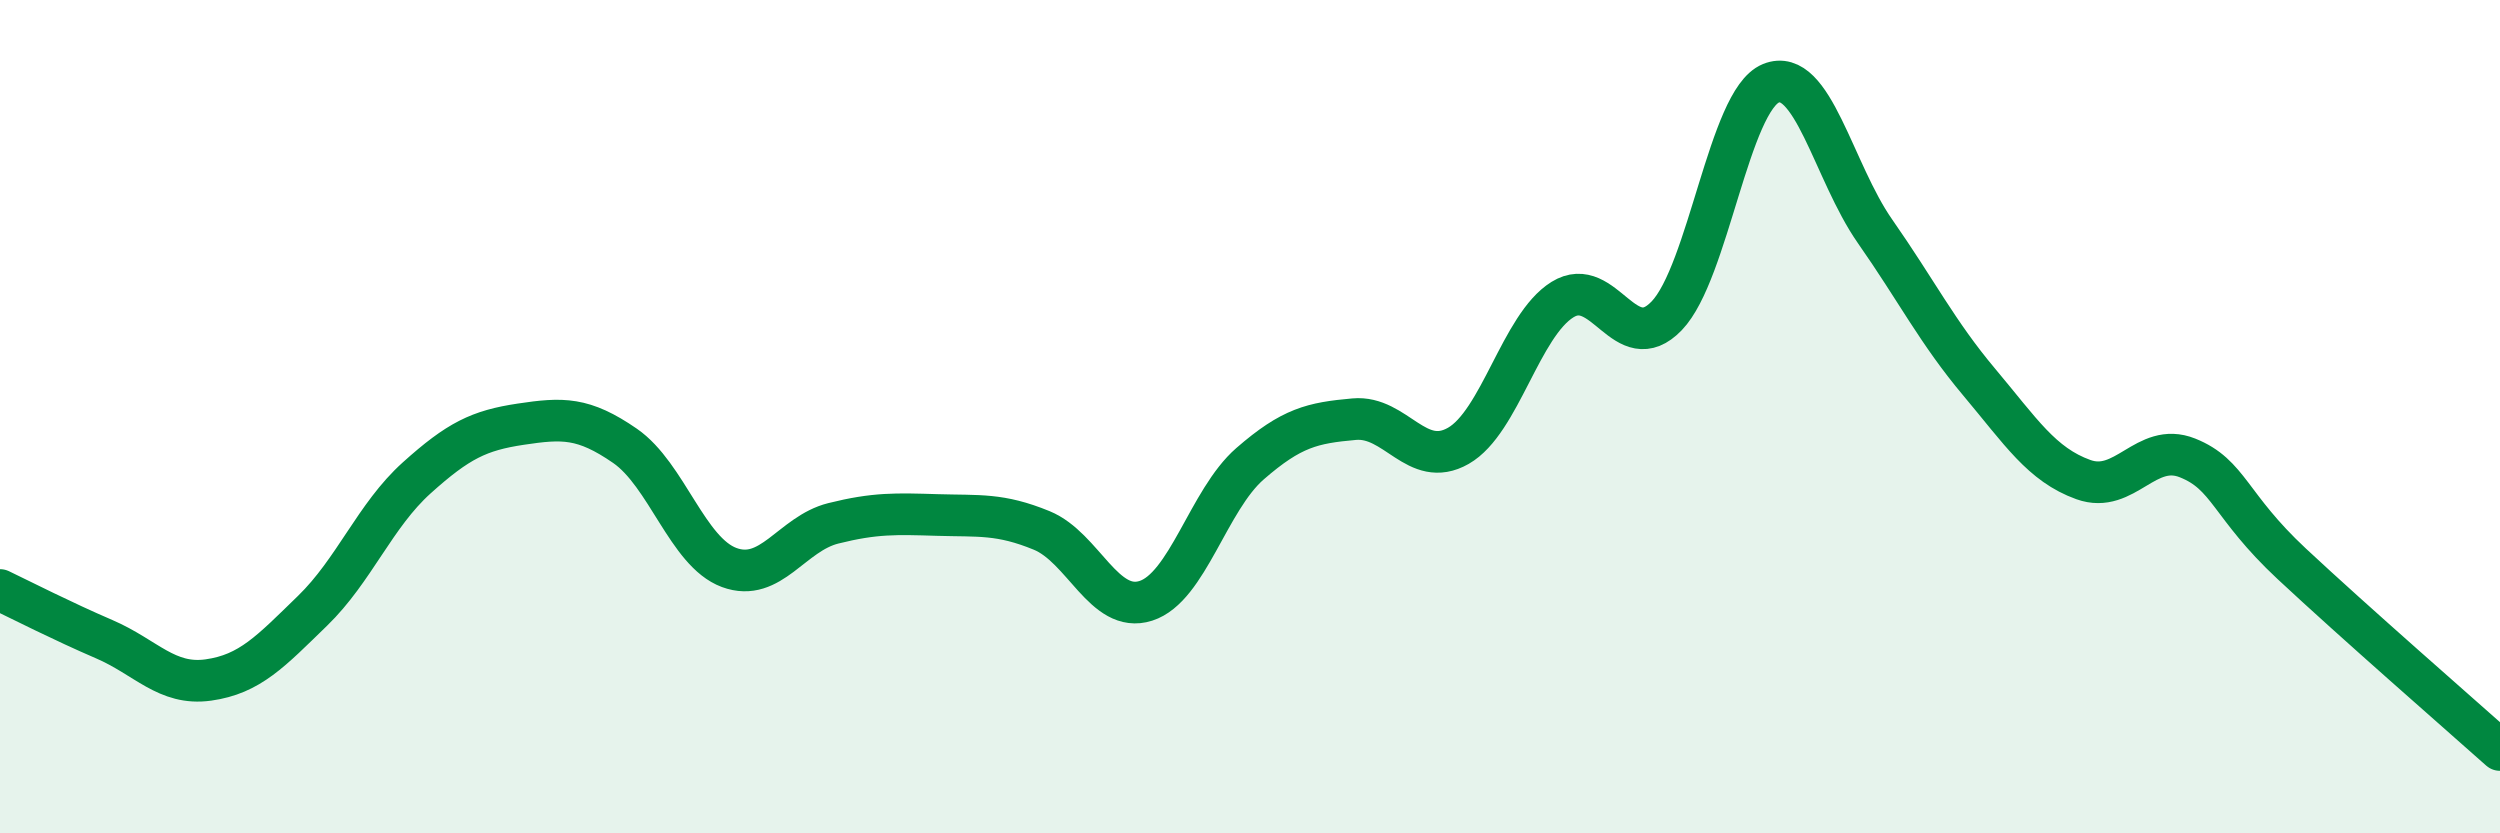
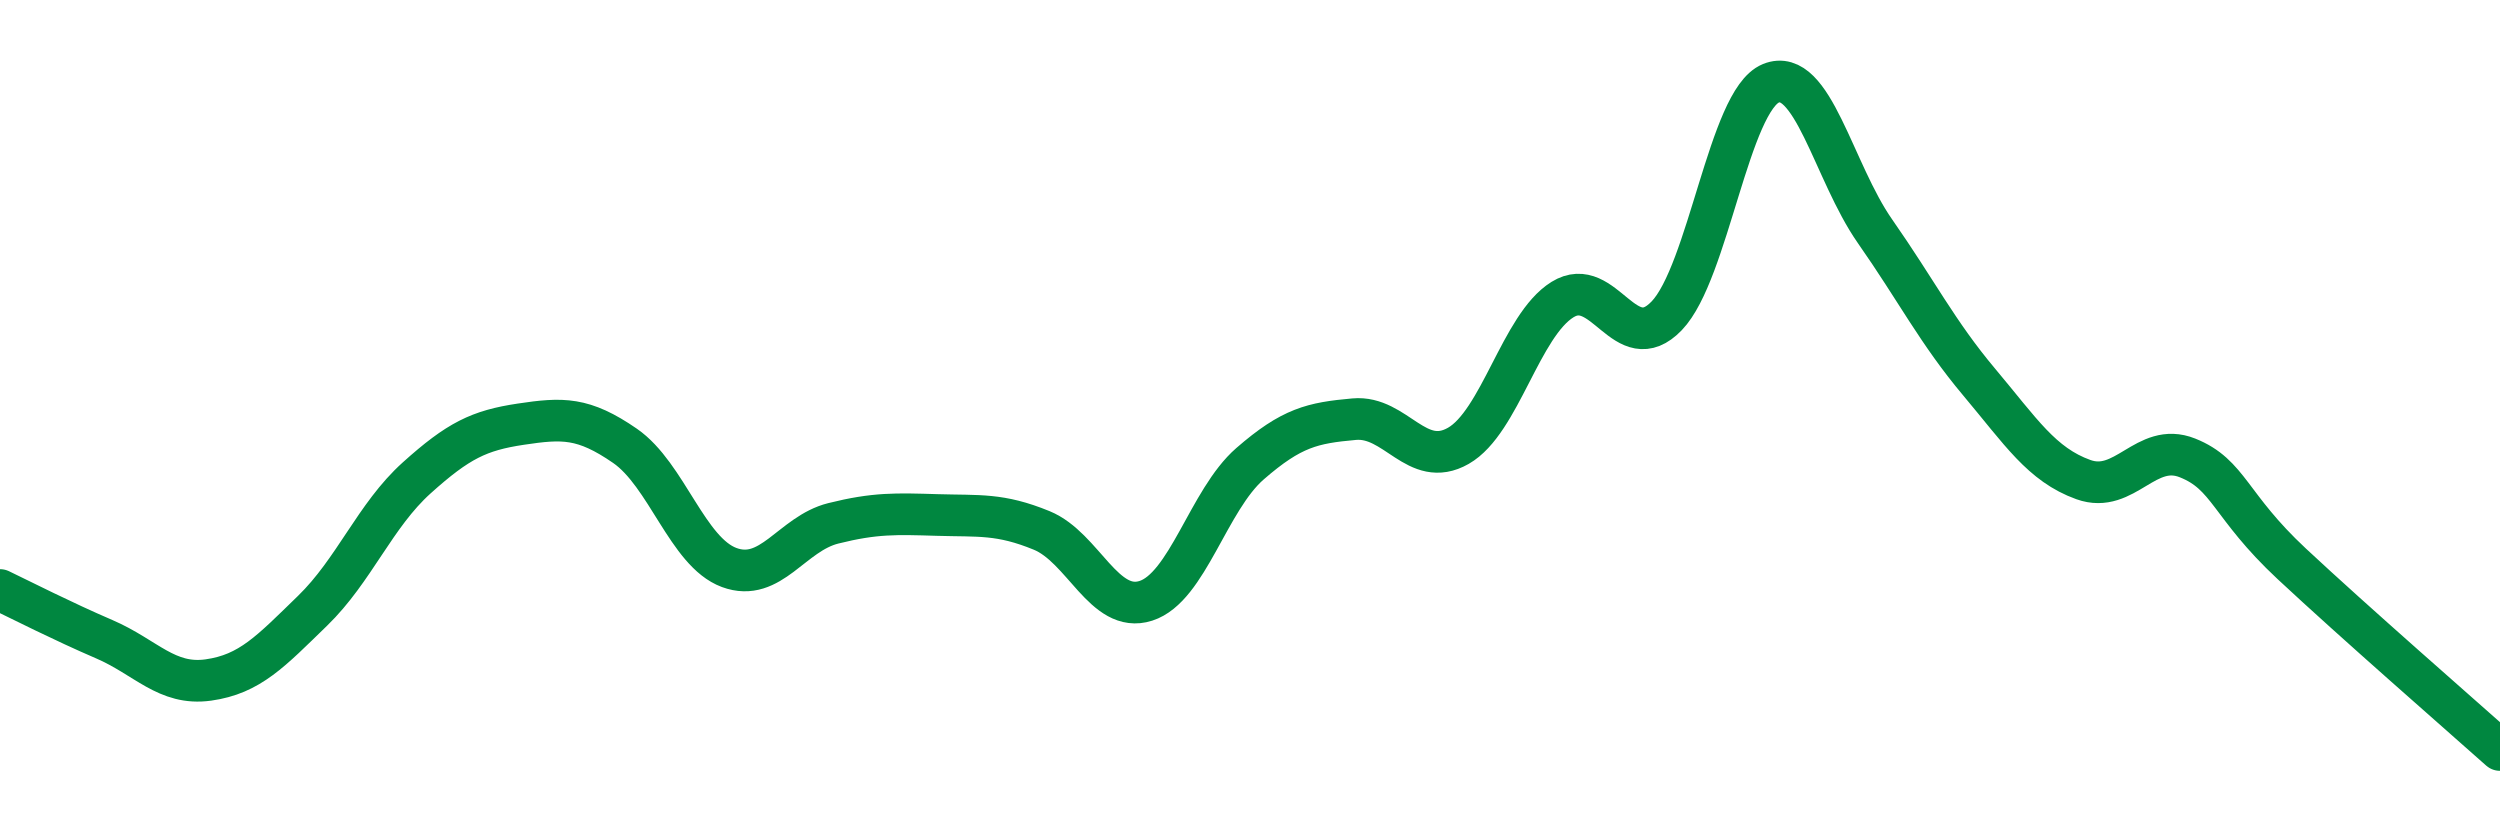
<svg xmlns="http://www.w3.org/2000/svg" width="60" height="20" viewBox="0 0 60 20">
-   <path d="M 0,14.16 C 0.5,14.4 1.5,14.91 2.5,15.34 C 3.5,15.77 4,16.46 5,16.32 C 6,16.18 6.5,15.63 7.5,14.66 C 8.5,13.69 9,12.37 10,11.47 C 11,10.57 11.5,10.33 12.5,10.18 C 13.5,10.03 14,10.01 15,10.7 C 16,11.39 16.5,13.25 17.5,13.62 C 18.5,13.99 19,12.81 20,12.56 C 21,12.31 21.5,12.33 22.5,12.36 C 23.5,12.39 24,12.32 25,12.73 C 26,13.14 26.5,14.74 27.5,14.42 C 28.5,14.1 29,12 30,11.13 C 31,10.26 31.5,10.15 32.5,10.06 C 33.5,9.97 34,11.27 35,10.7 C 36,10.13 36.5,7.81 37.5,7.19 C 38.5,6.57 39,8.62 40,7.58 C 41,6.54 41.5,2.41 42.5,2 C 43.5,1.59 44,4.12 45,5.55 C 46,6.98 46.5,7.98 47.5,9.17 C 48.5,10.36 49,11.15 50,11.51 C 51,11.87 51.5,10.59 52.5,10.99 C 53.5,11.39 53.5,12.13 55,13.53 C 56.5,14.93 59,17.11 60,18L60 20L0 20Z" fill="#008740" opacity="0.1" stroke-linecap="round" stroke-linejoin="round" />
  <path d="M 0,14.16 C 0.5,14.4 1.5,14.91 2.5,15.34 C 3.5,15.77 4,16.46 5,16.32 C 6,16.18 6.5,15.63 7.5,14.66 C 8.5,13.69 9,12.37 10,11.47 C 11,10.57 11.5,10.33 12.5,10.18 C 13.5,10.03 14,10.01 15,10.7 C 16,11.39 16.5,13.25 17.5,13.62 C 18.5,13.99 19,12.81 20,12.56 C 21,12.31 21.5,12.33 22.5,12.36 C 23.5,12.39 24,12.32 25,12.73 C 26,13.14 26.5,14.74 27.5,14.42 C 28.5,14.1 29,12 30,11.13 C 31,10.26 31.5,10.15 32.5,10.06 C 33.5,9.97 34,11.27 35,10.7 C 36,10.13 36.5,7.81 37.5,7.19 C 38.5,6.57 39,8.62 40,7.58 C 41,6.54 41.5,2.41 42.5,2 C 43.5,1.59 44,4.12 45,5.55 C 46,6.98 46.5,7.98 47.5,9.17 C 48.5,10.36 49,11.15 50,11.51 C 51,11.87 51.5,10.59 52.5,10.99 C 53.5,11.39 53.5,12.13 55,13.53 C 56.5,14.93 59,17.11 60,18" stroke="#008740" stroke-width="1" fill="none" stroke-linecap="round" stroke-linejoin="round" />
</svg>